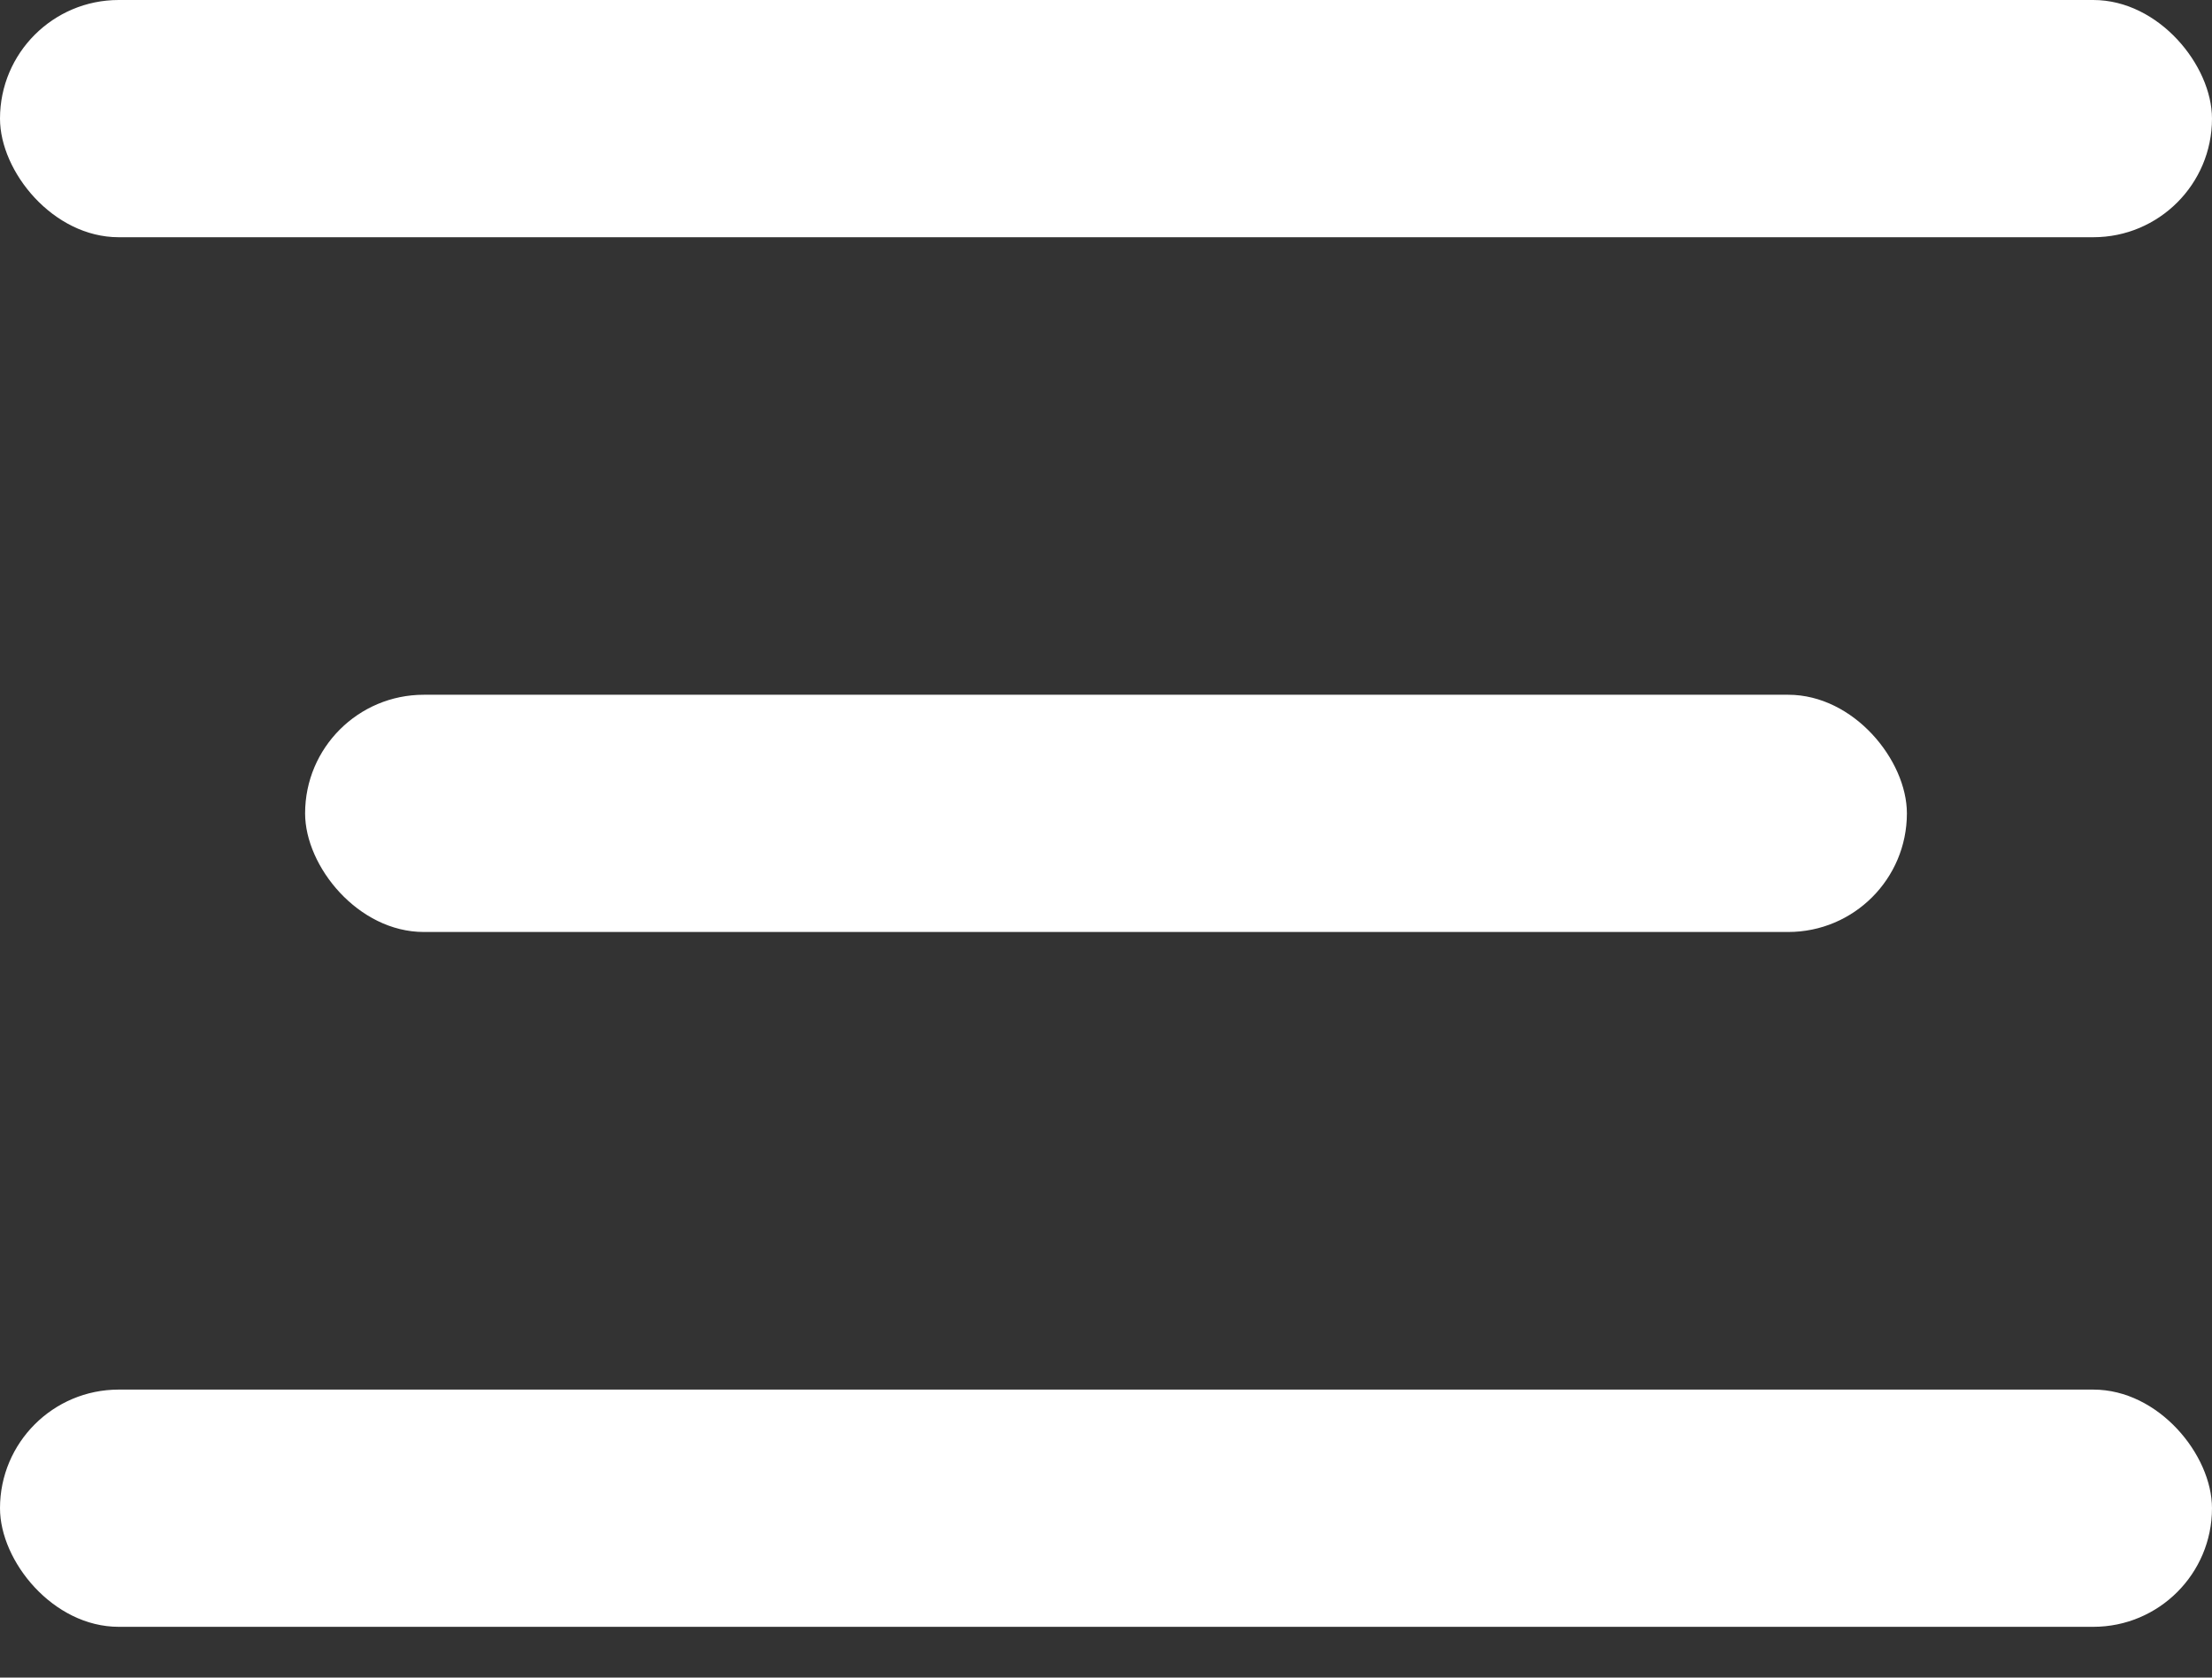
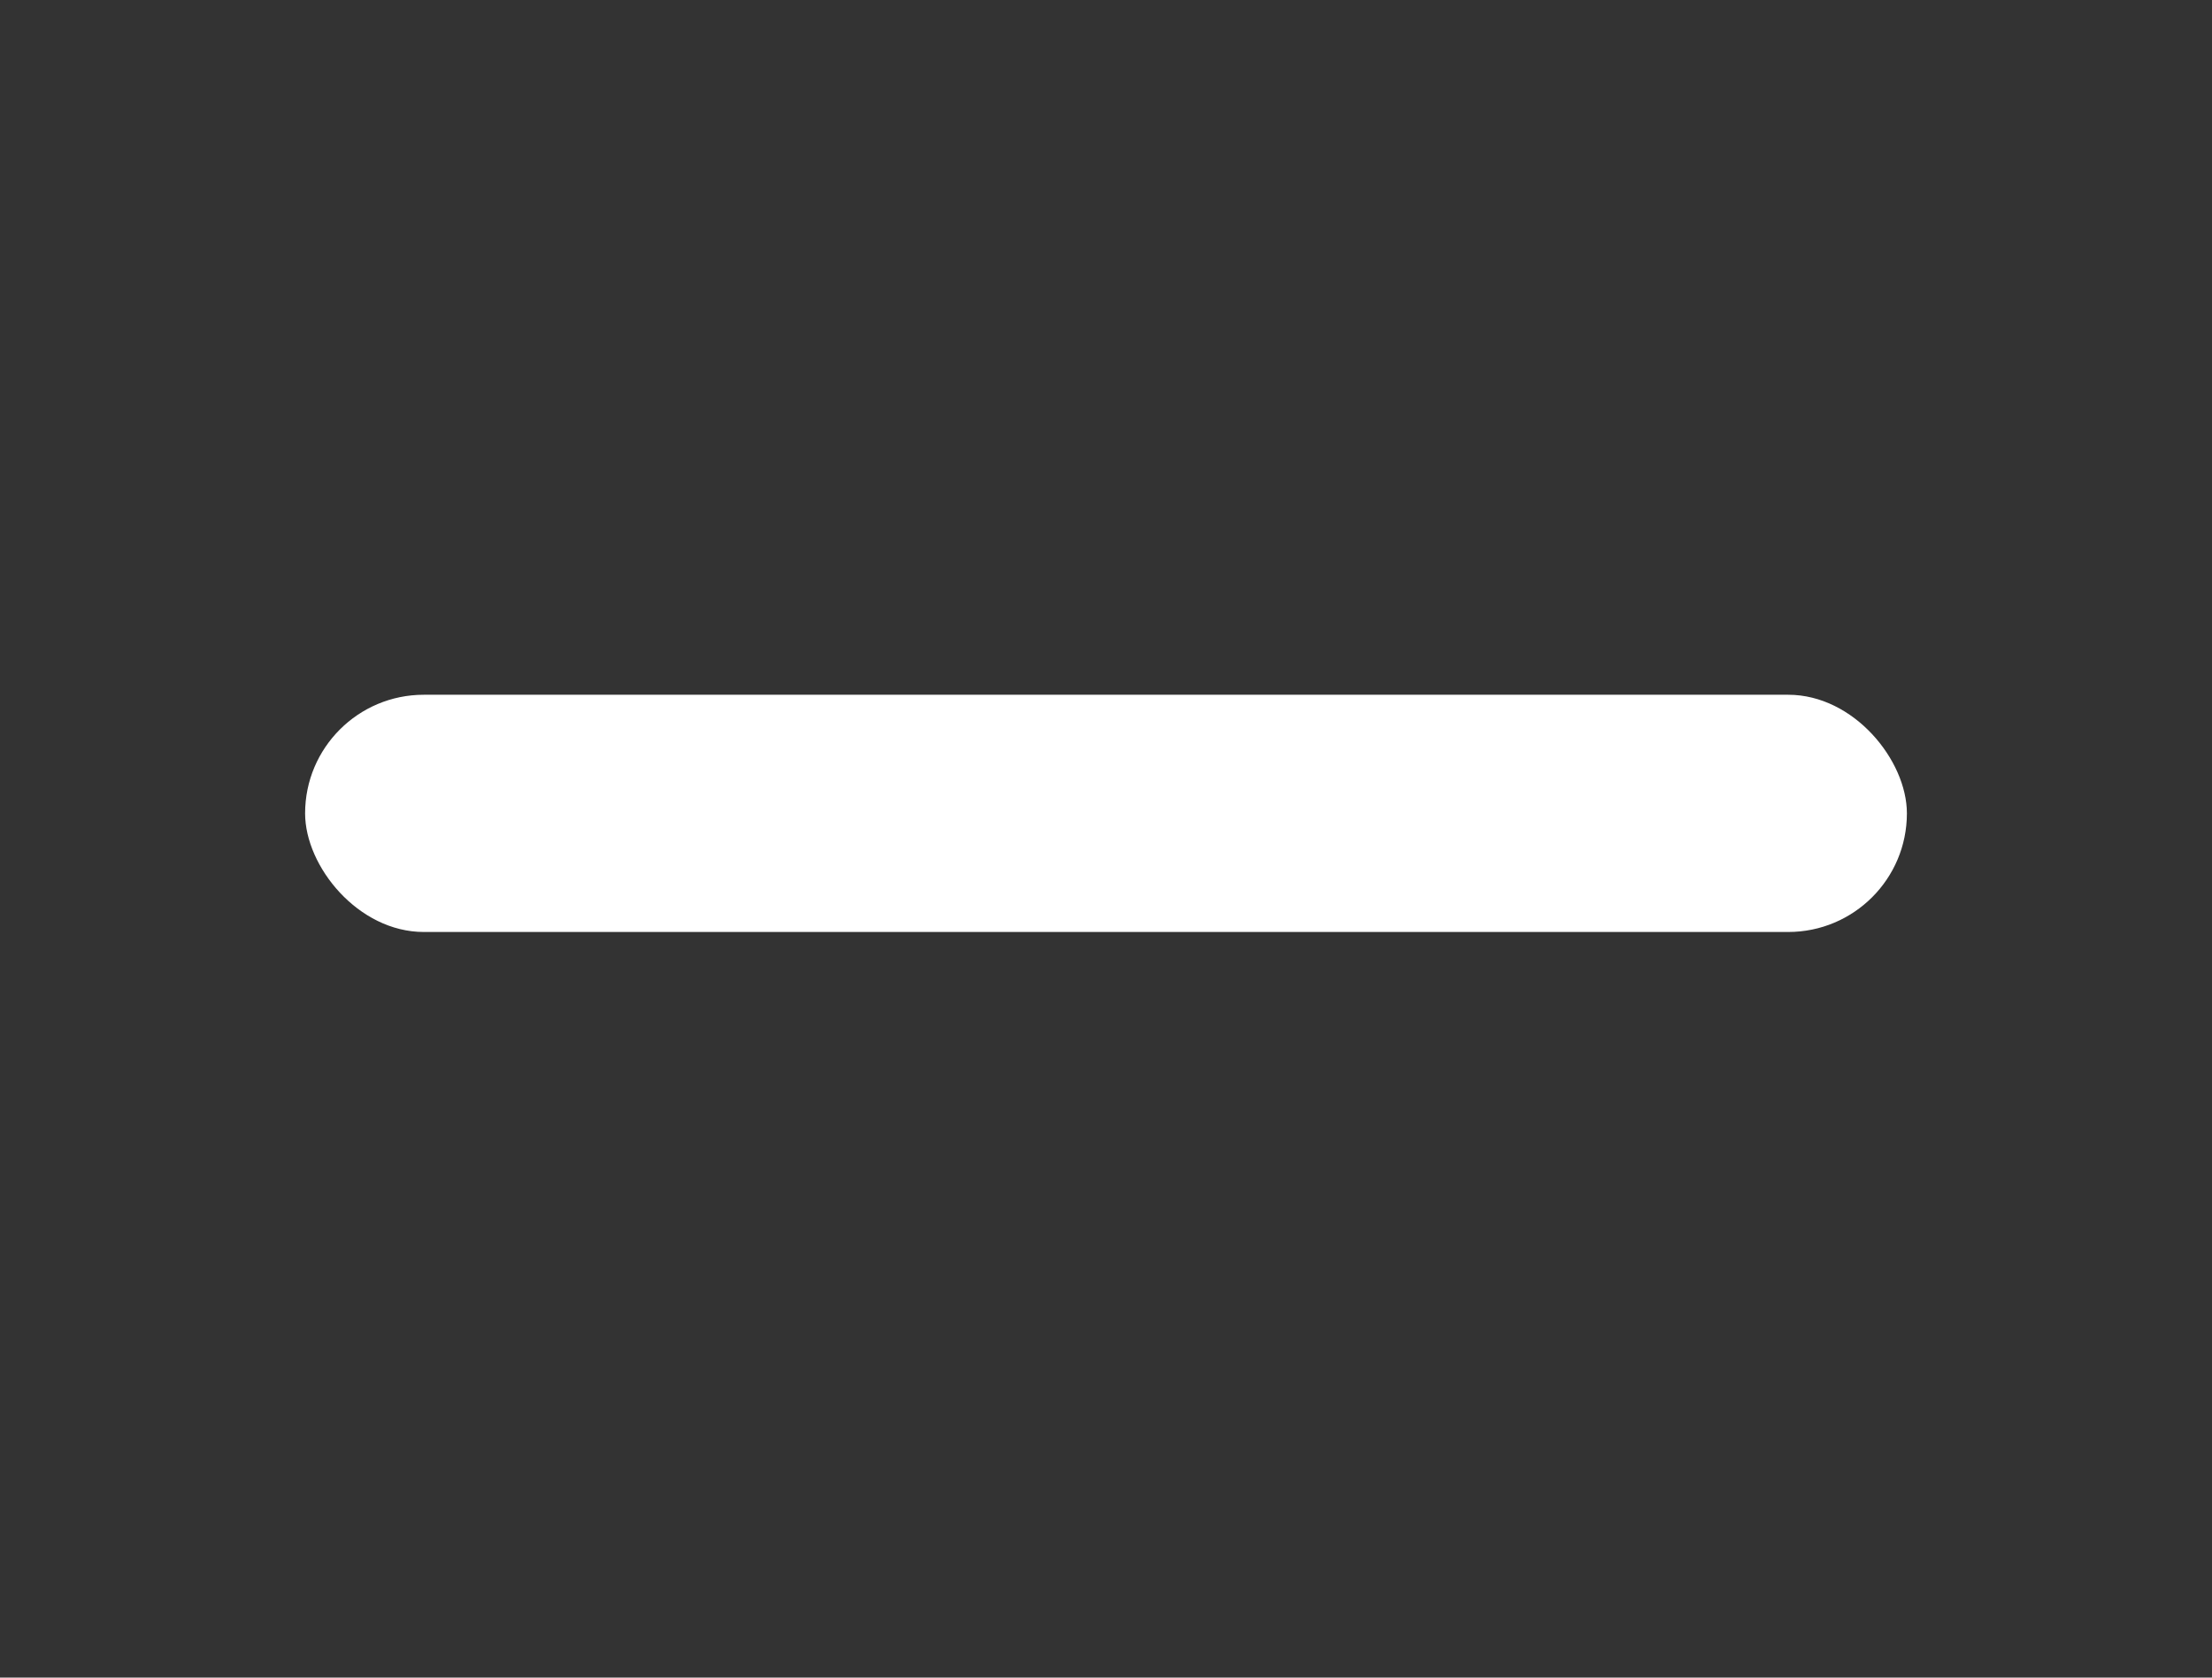
<svg xmlns="http://www.w3.org/2000/svg" width="29" height="22" viewBox="0 0 29 22" fill="none">
  <rect x="0" y="0" width="29" height="22" fill="#333333" stroke="none" />
-   <rect width="29" height="3.111" rx="1.556" fill="white" />
  <rect x="4" y="9.111" width="21" height="3.111" rx="1.556" fill="white" />
-   <rect y="18.223" width="29" height="3.111" rx="1.556" fill="white" />
</svg>